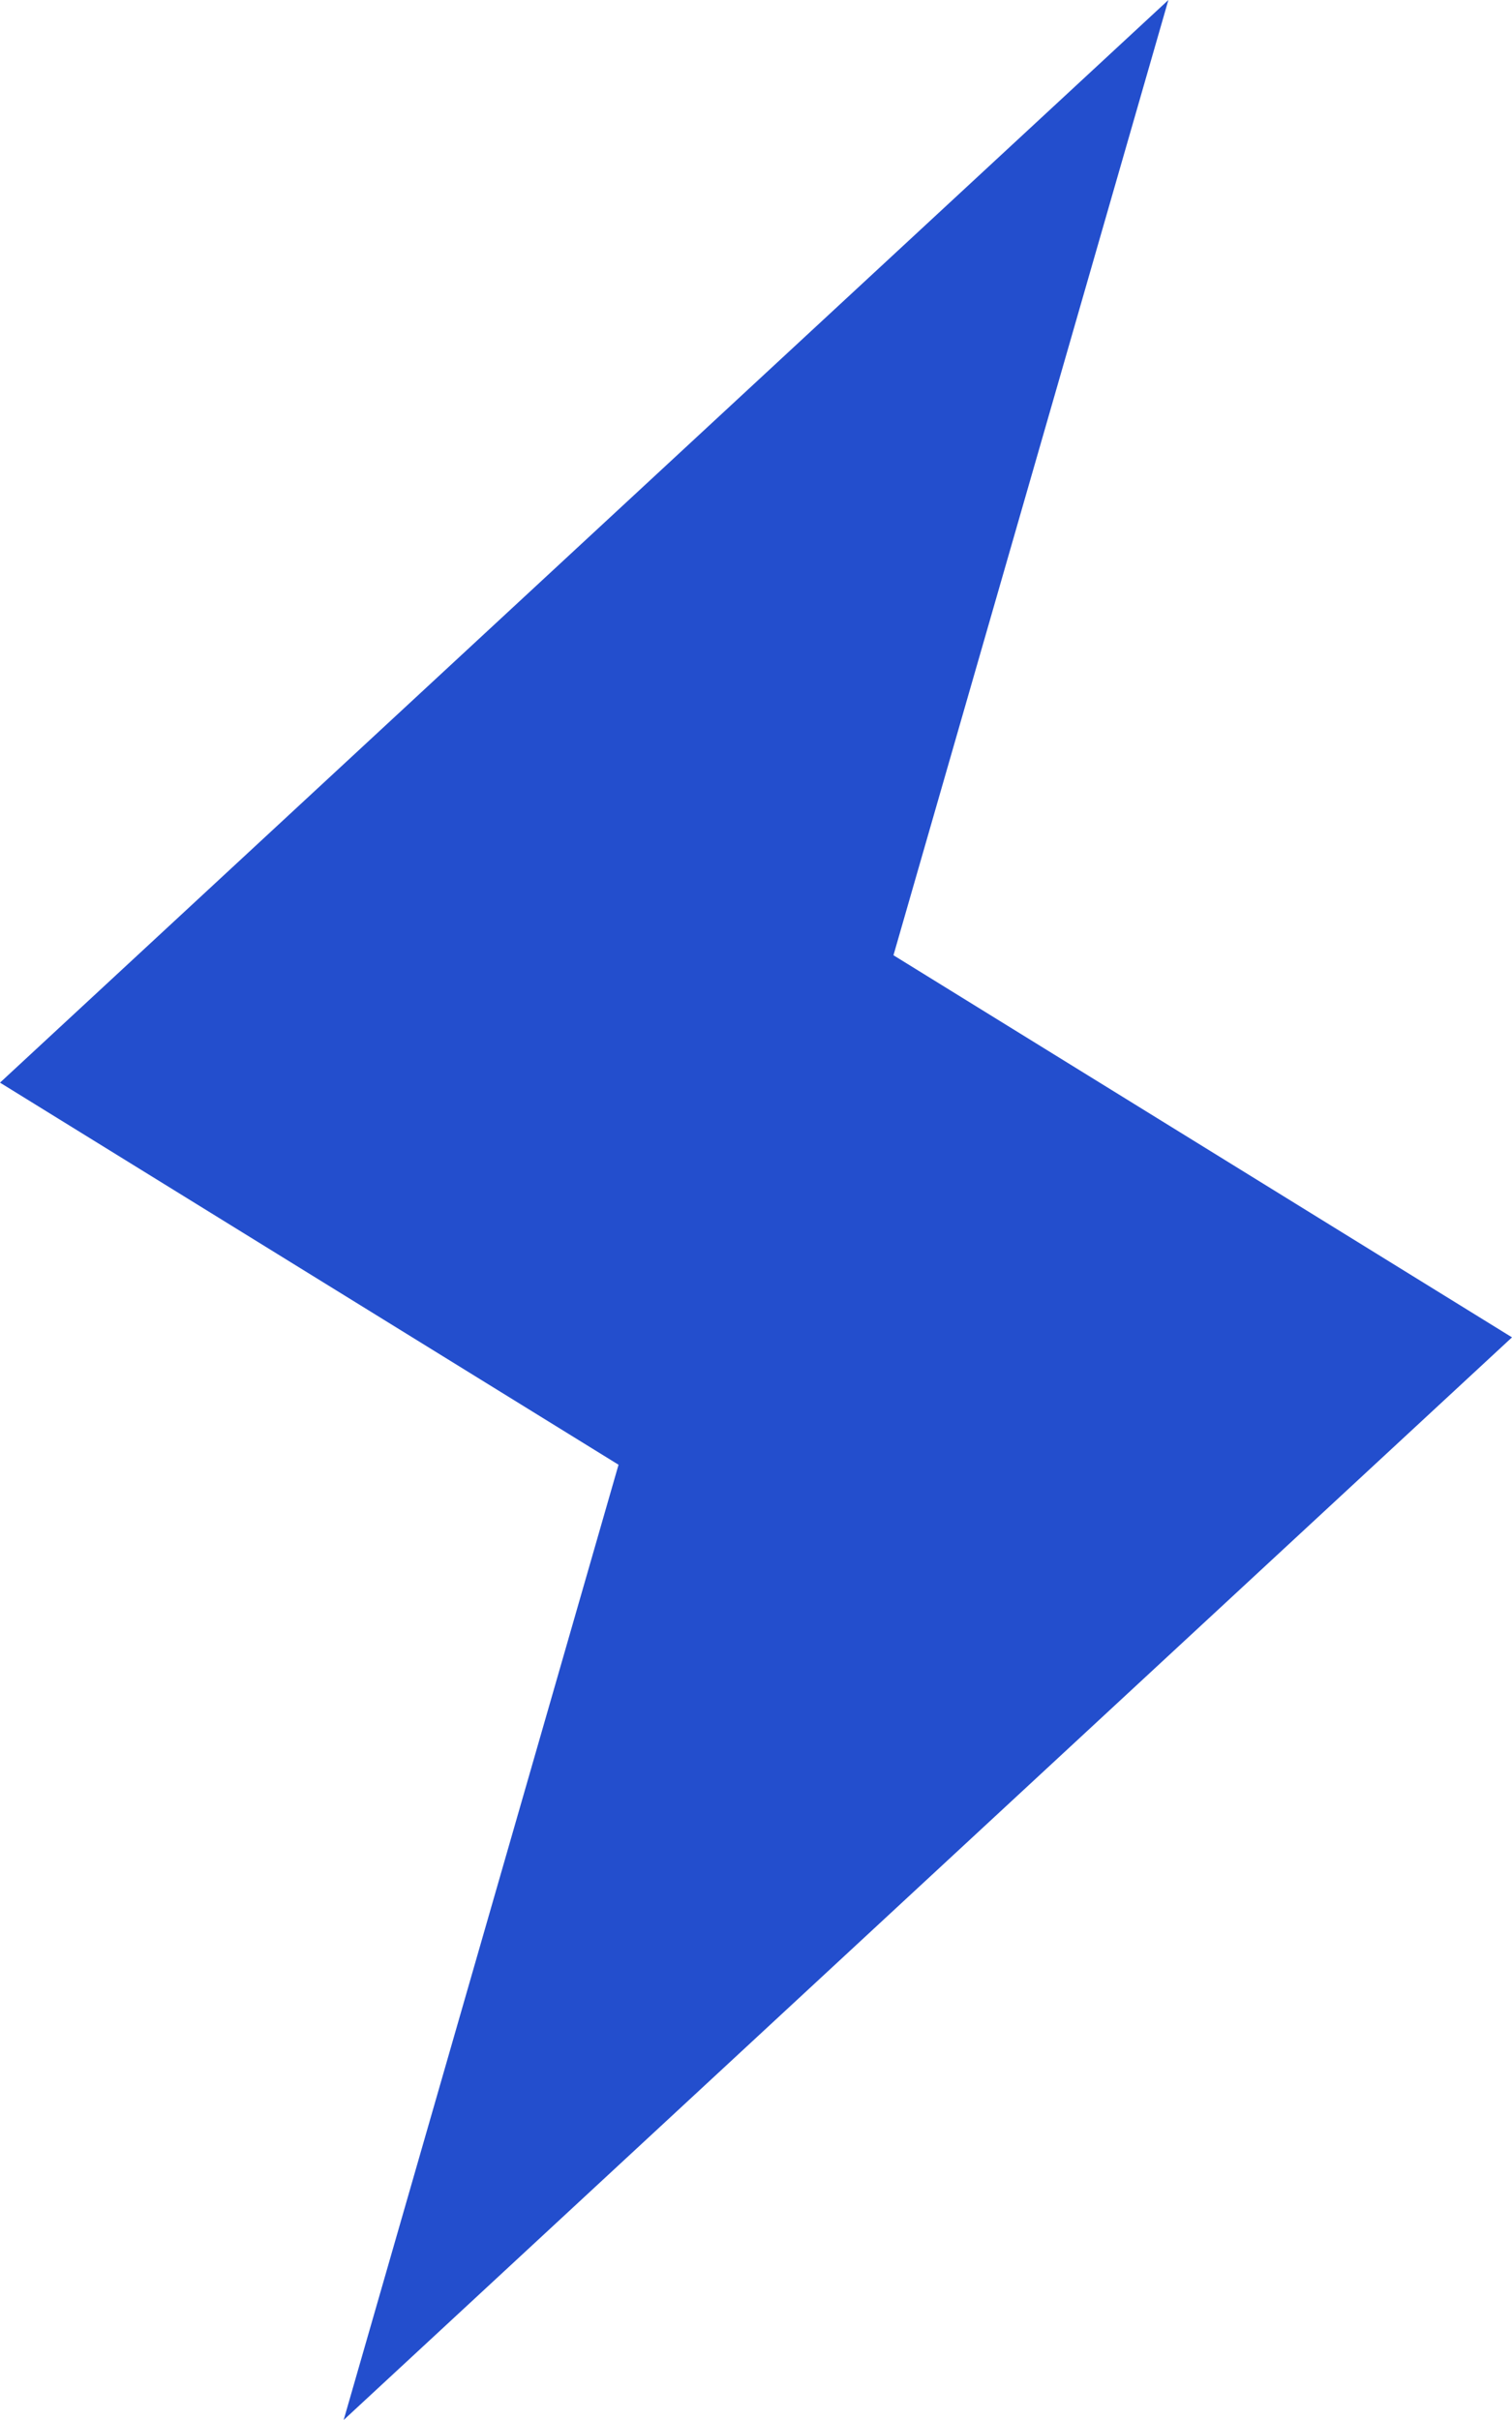
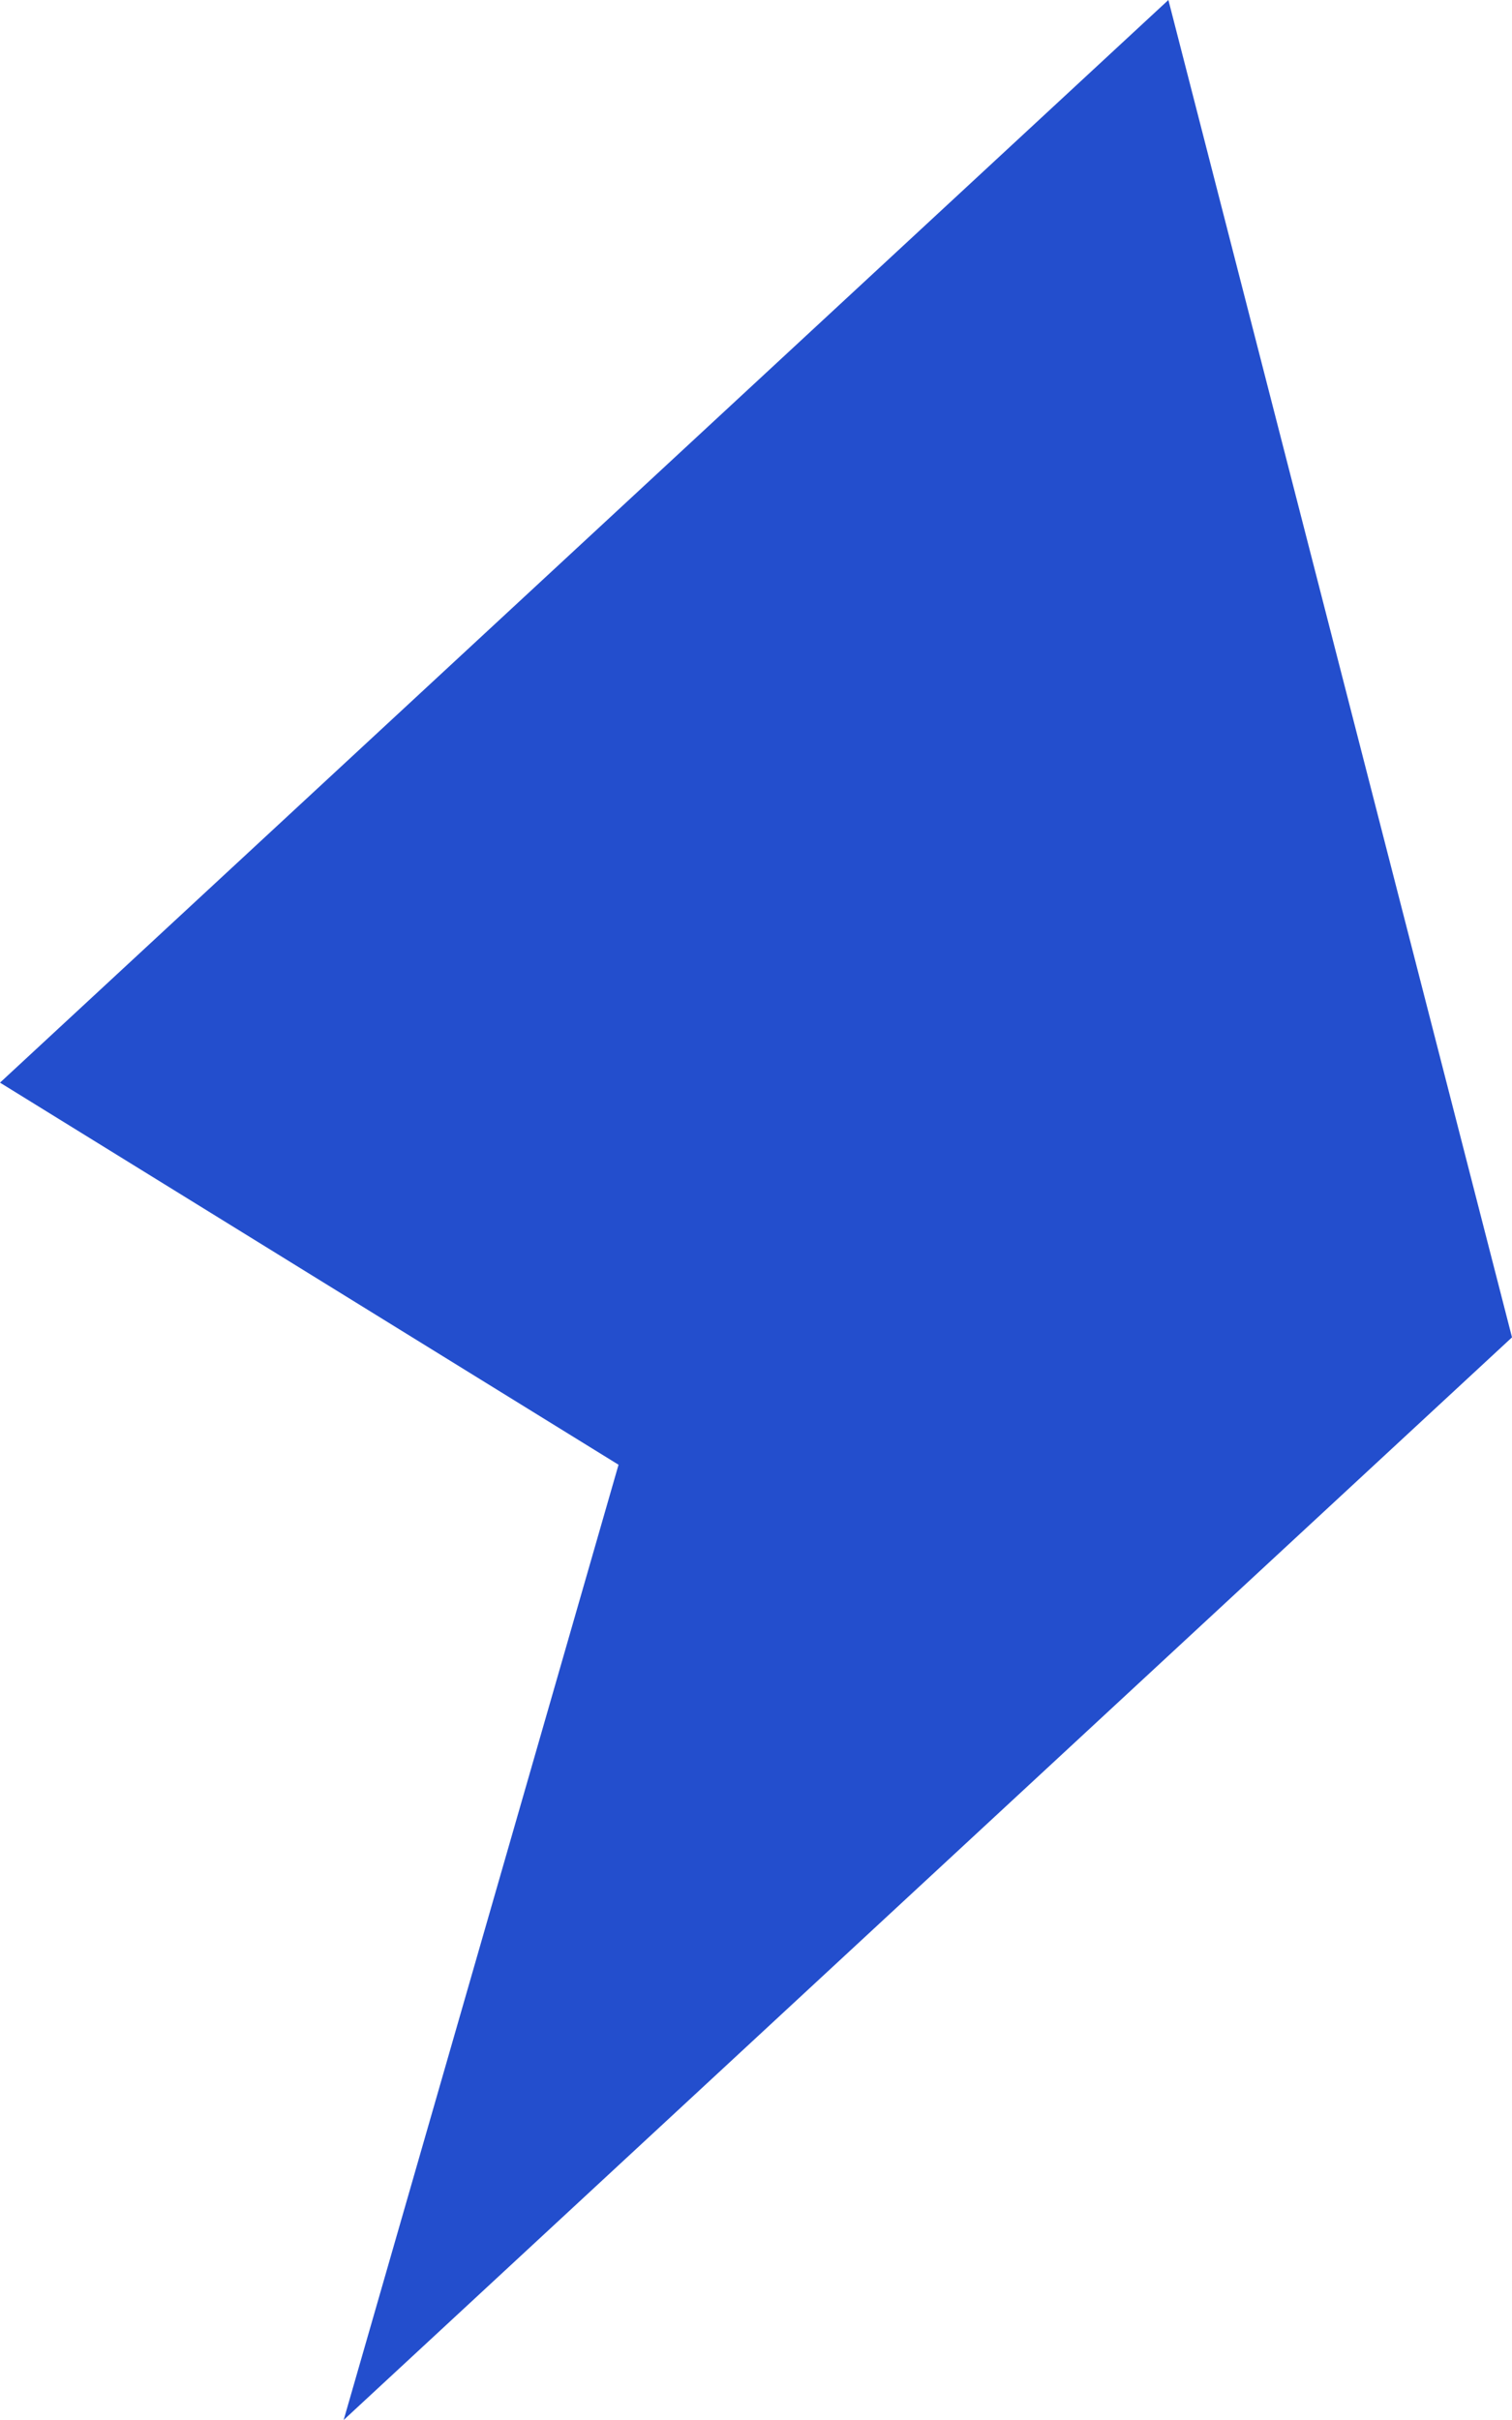
<svg xmlns="http://www.w3.org/2000/svg" width="35" height="56" viewBox="0 0 35 56" fill="none">
-   <path d="M7.955 56L35 30.947L20.682 22.105L27.046 0L0 25.053L14.318 33.895L7.955 56Z" fill="#234ecd" />
+   <path d="M7.955 56L35 30.947L27.046 0L0 25.053L14.318 33.895L7.955 56Z" fill="#234ecd" />
</svg>